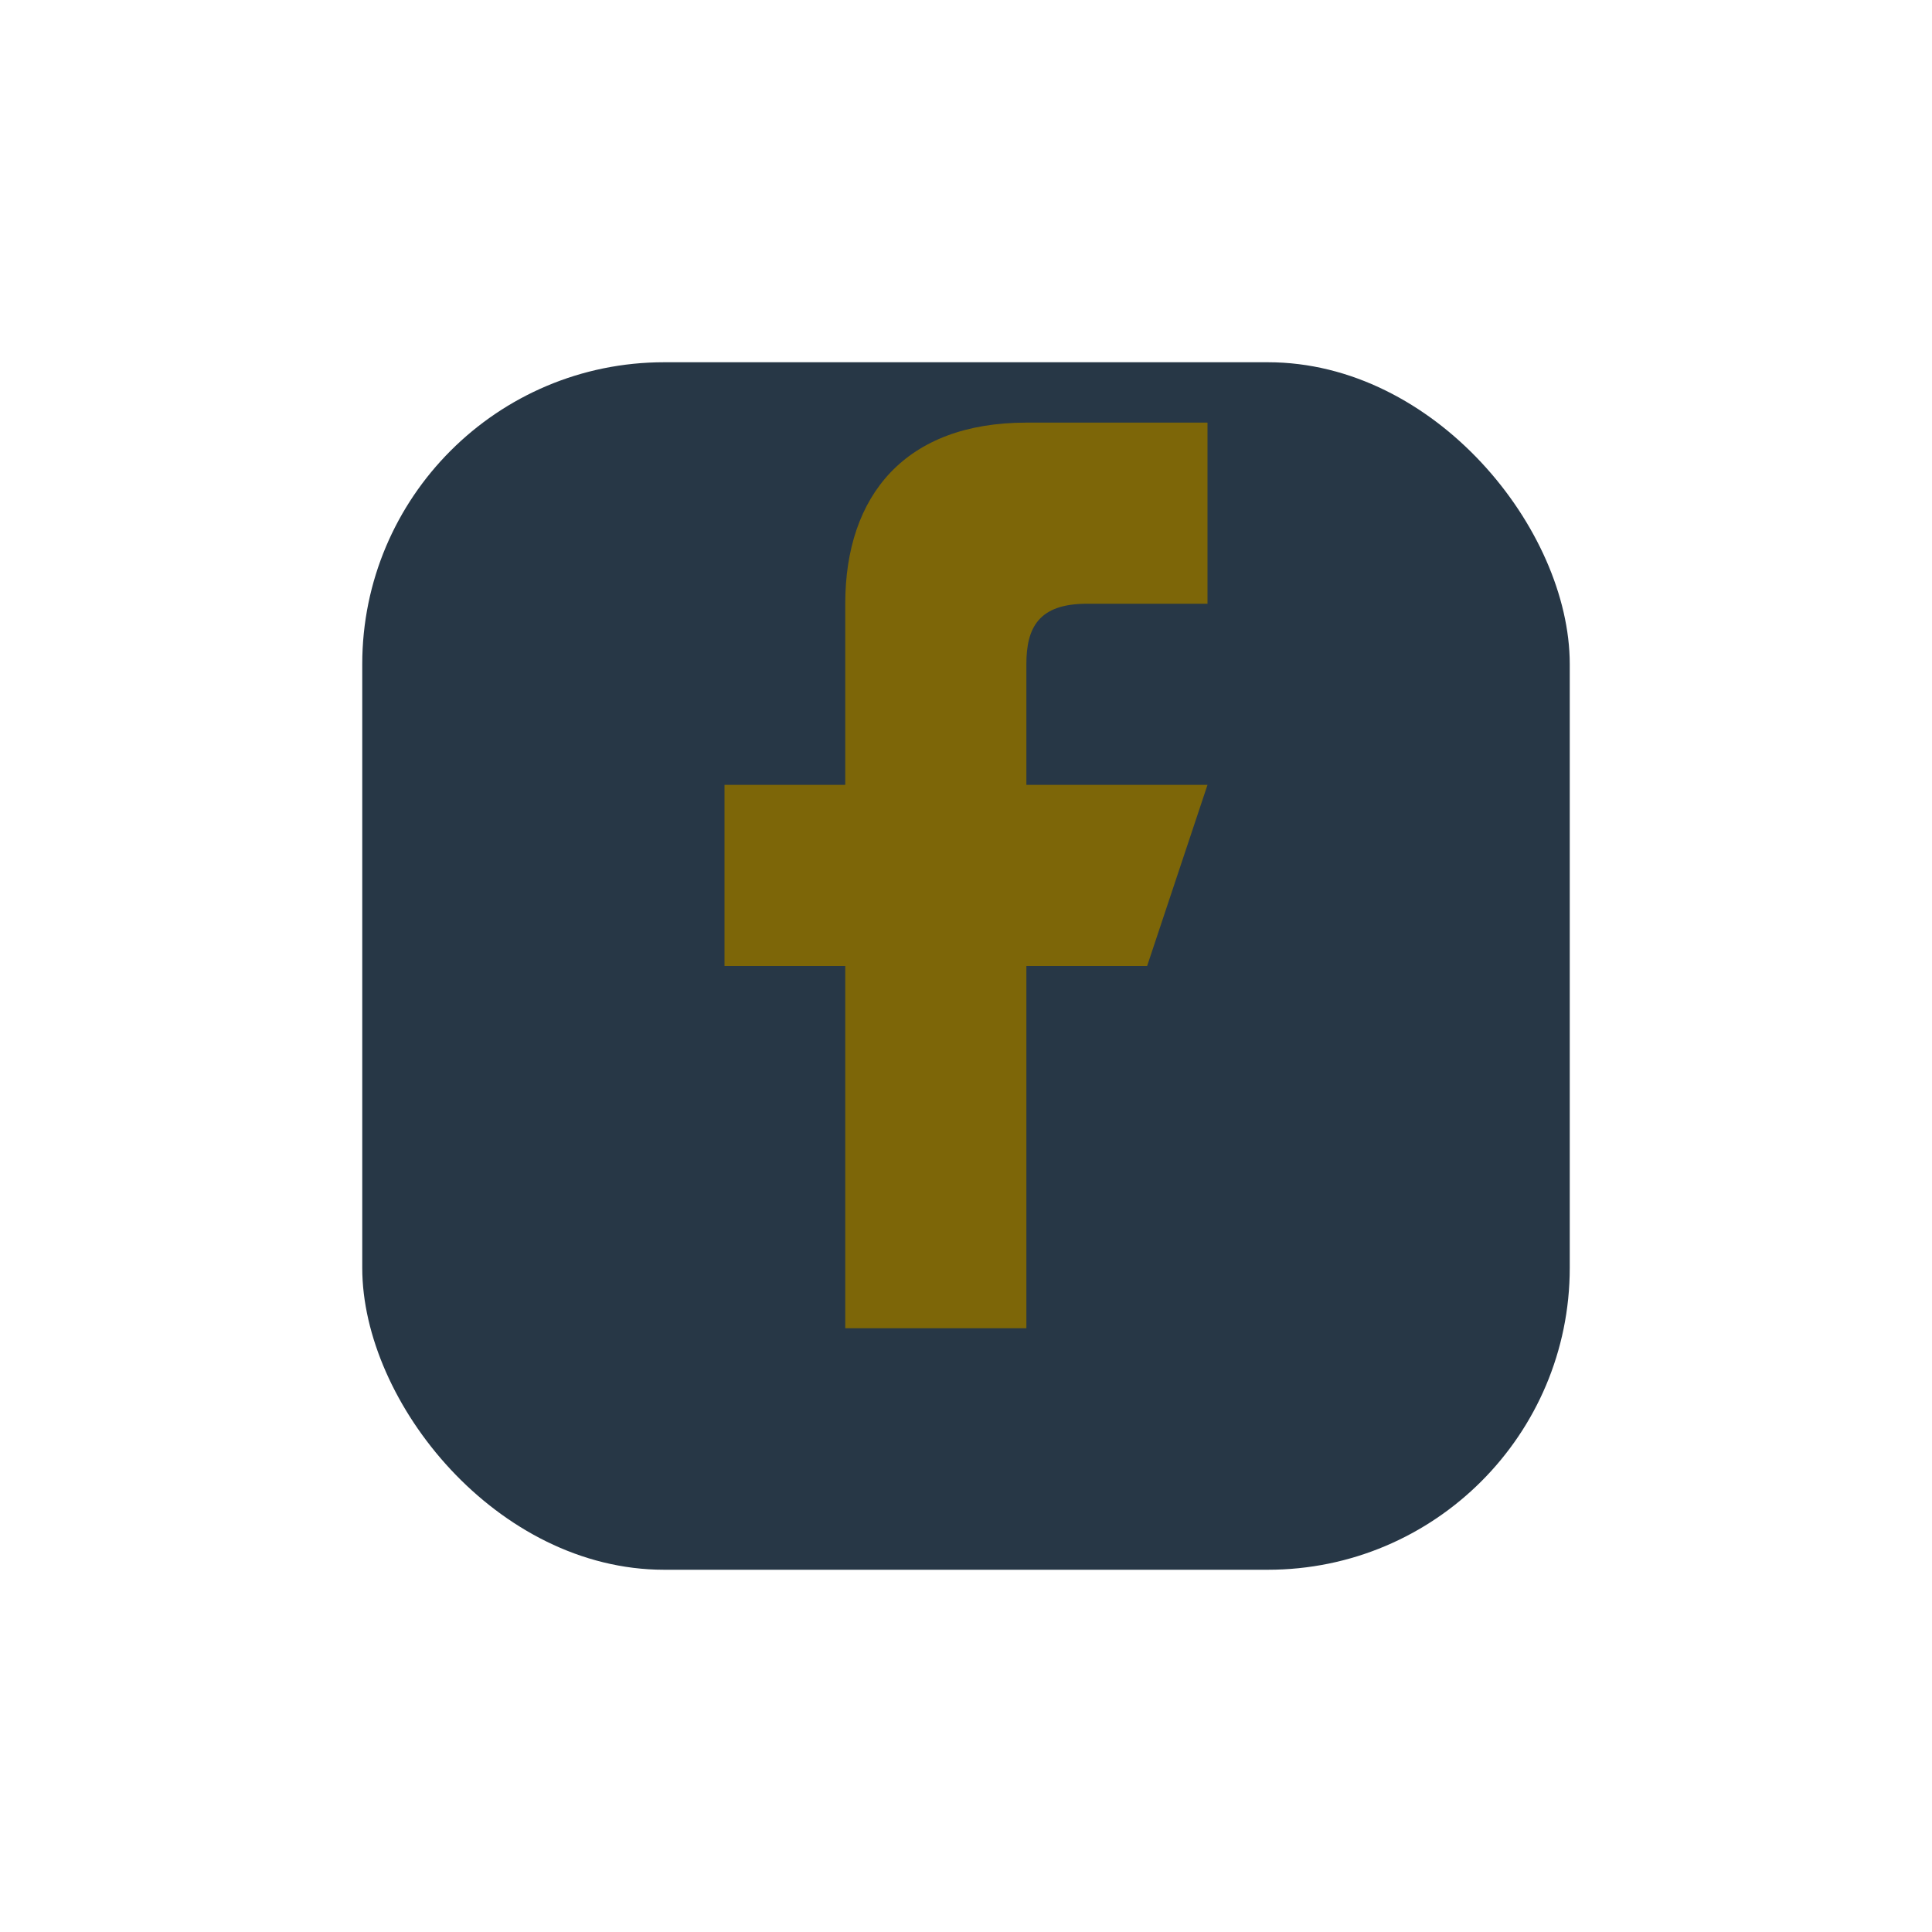
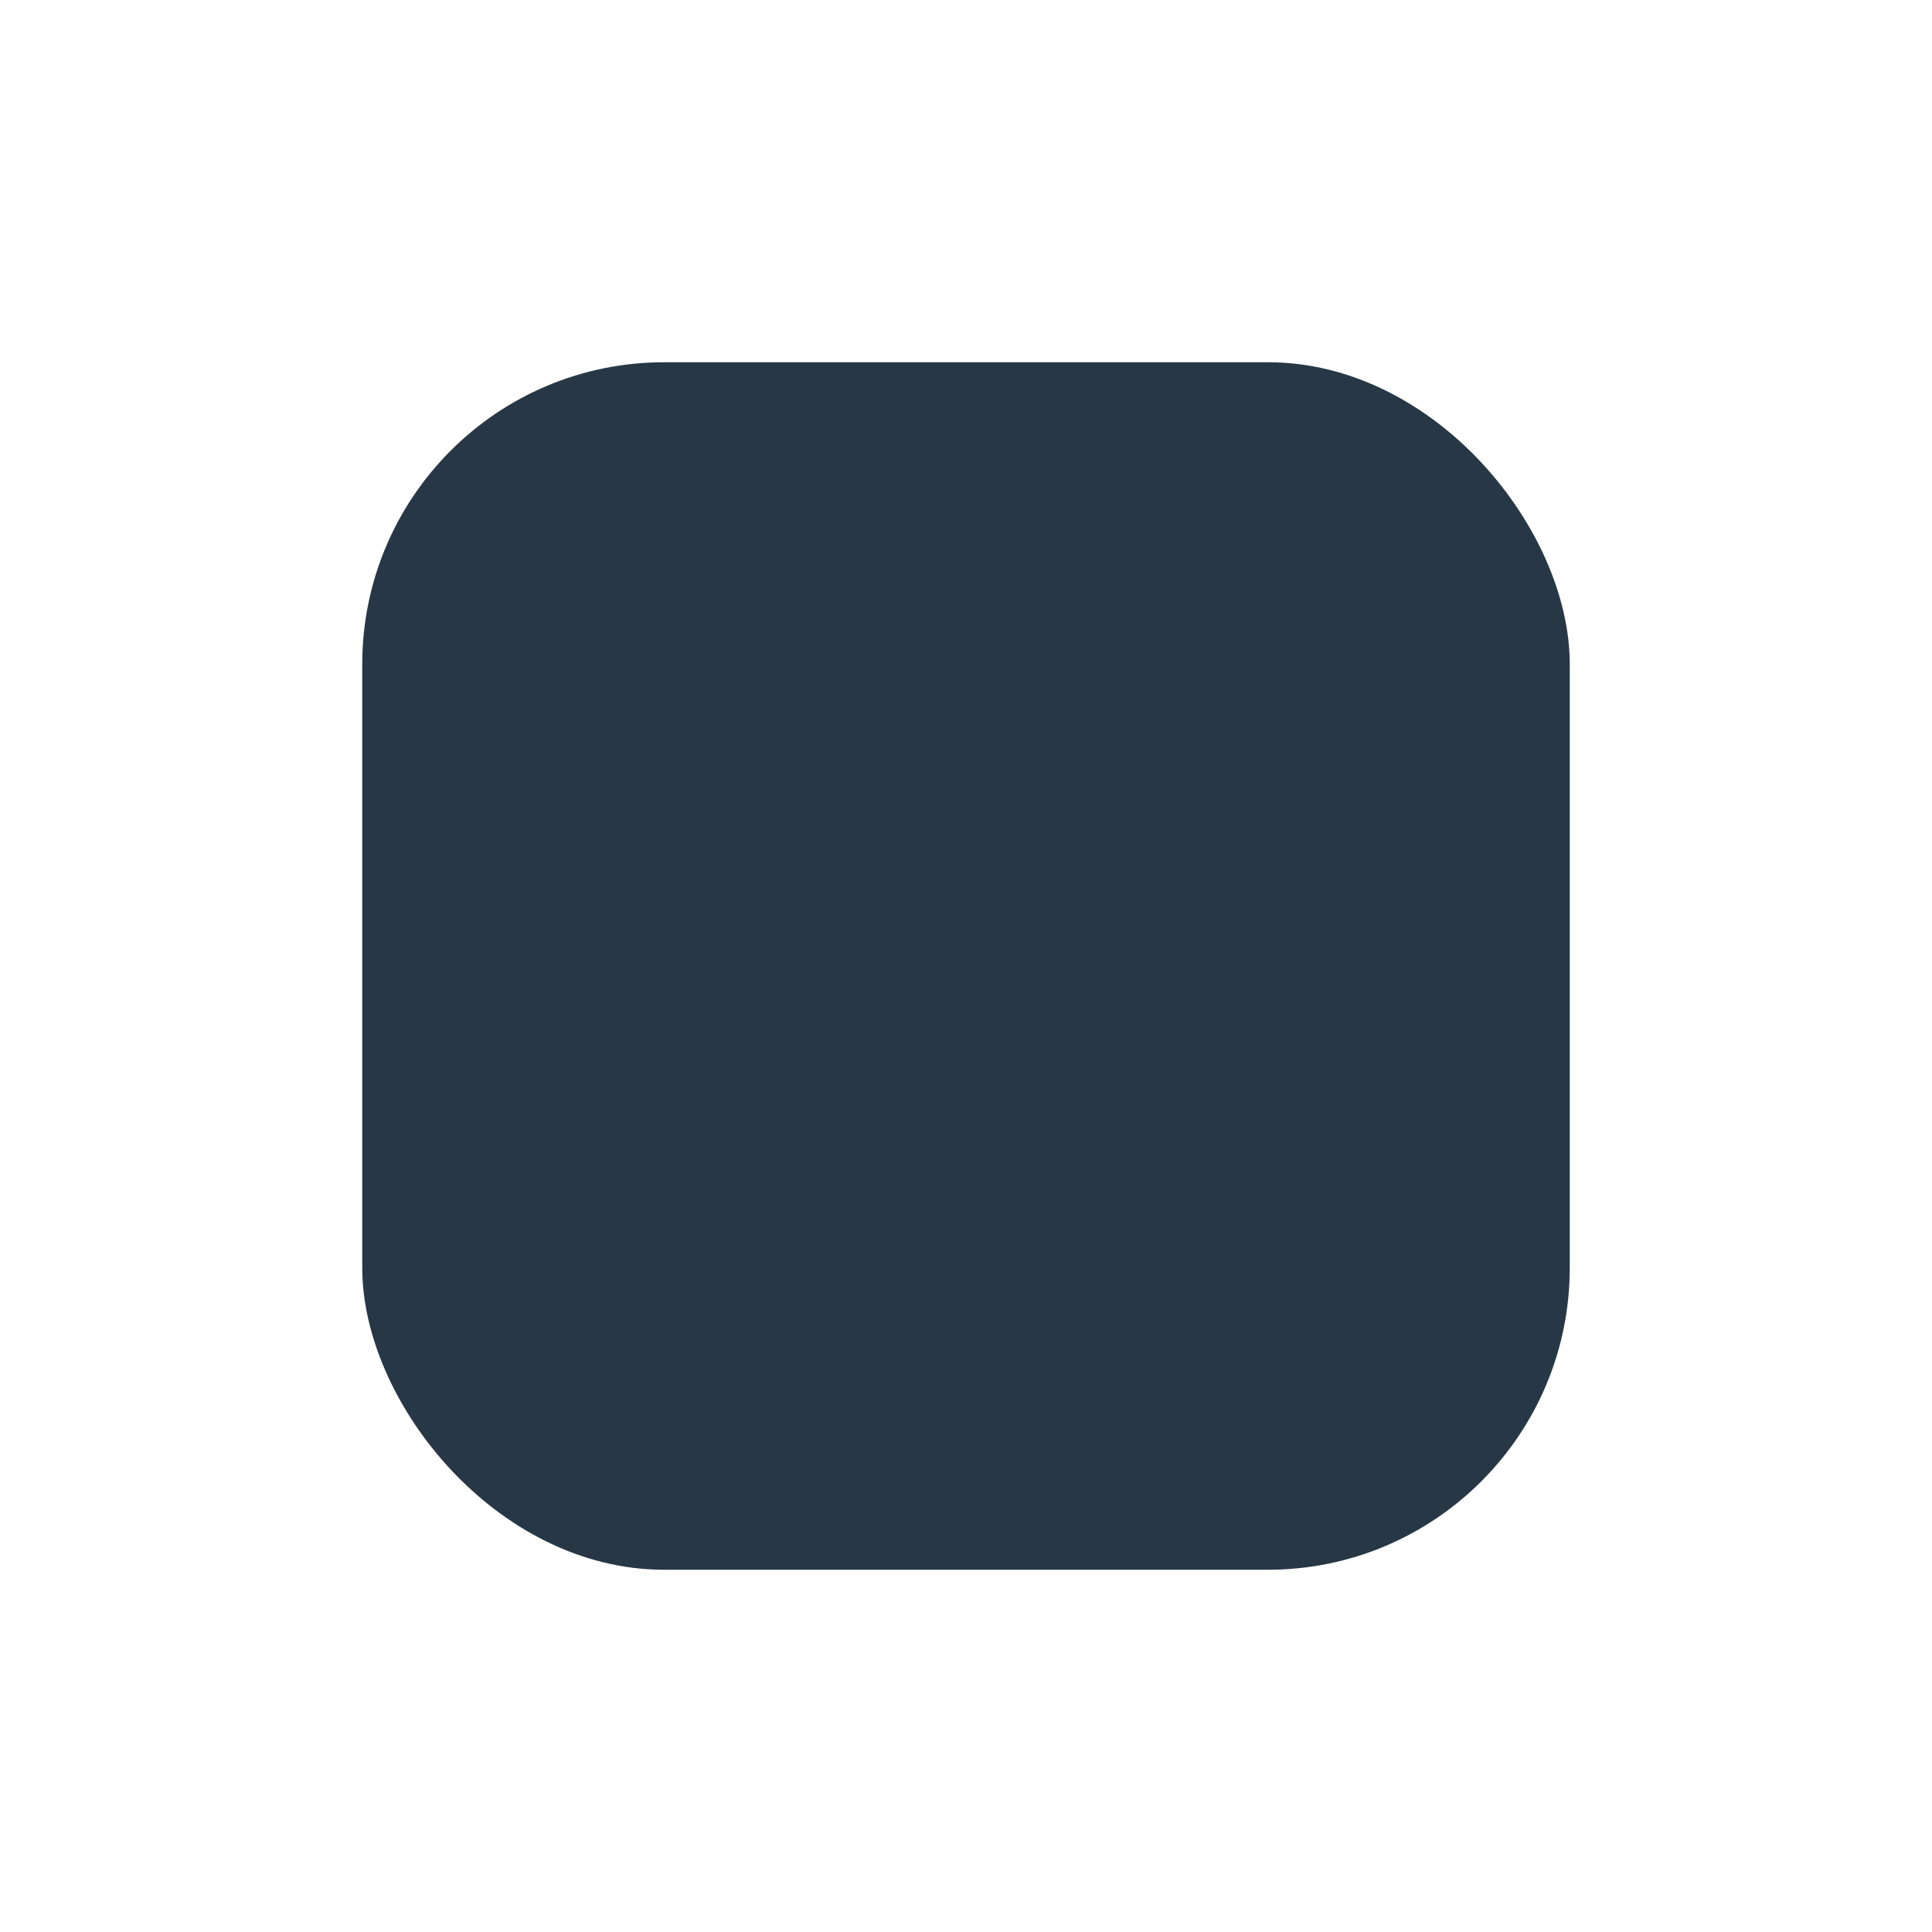
<svg xmlns="http://www.w3.org/2000/svg" width="32" height="32" viewBox="0 0 32 32">
  <rect x="6" y="6" width="20" height="20" rx="5" fill="#273746" />
-   <path d="M17 22v-6h2l1-3h-3v-2c0-.6.2-1 1-1h2v-3h-3c-2 0-3 1.2-3 3v3h-2v3h2v6h3Z" fill="#7D6608" />
</svg>